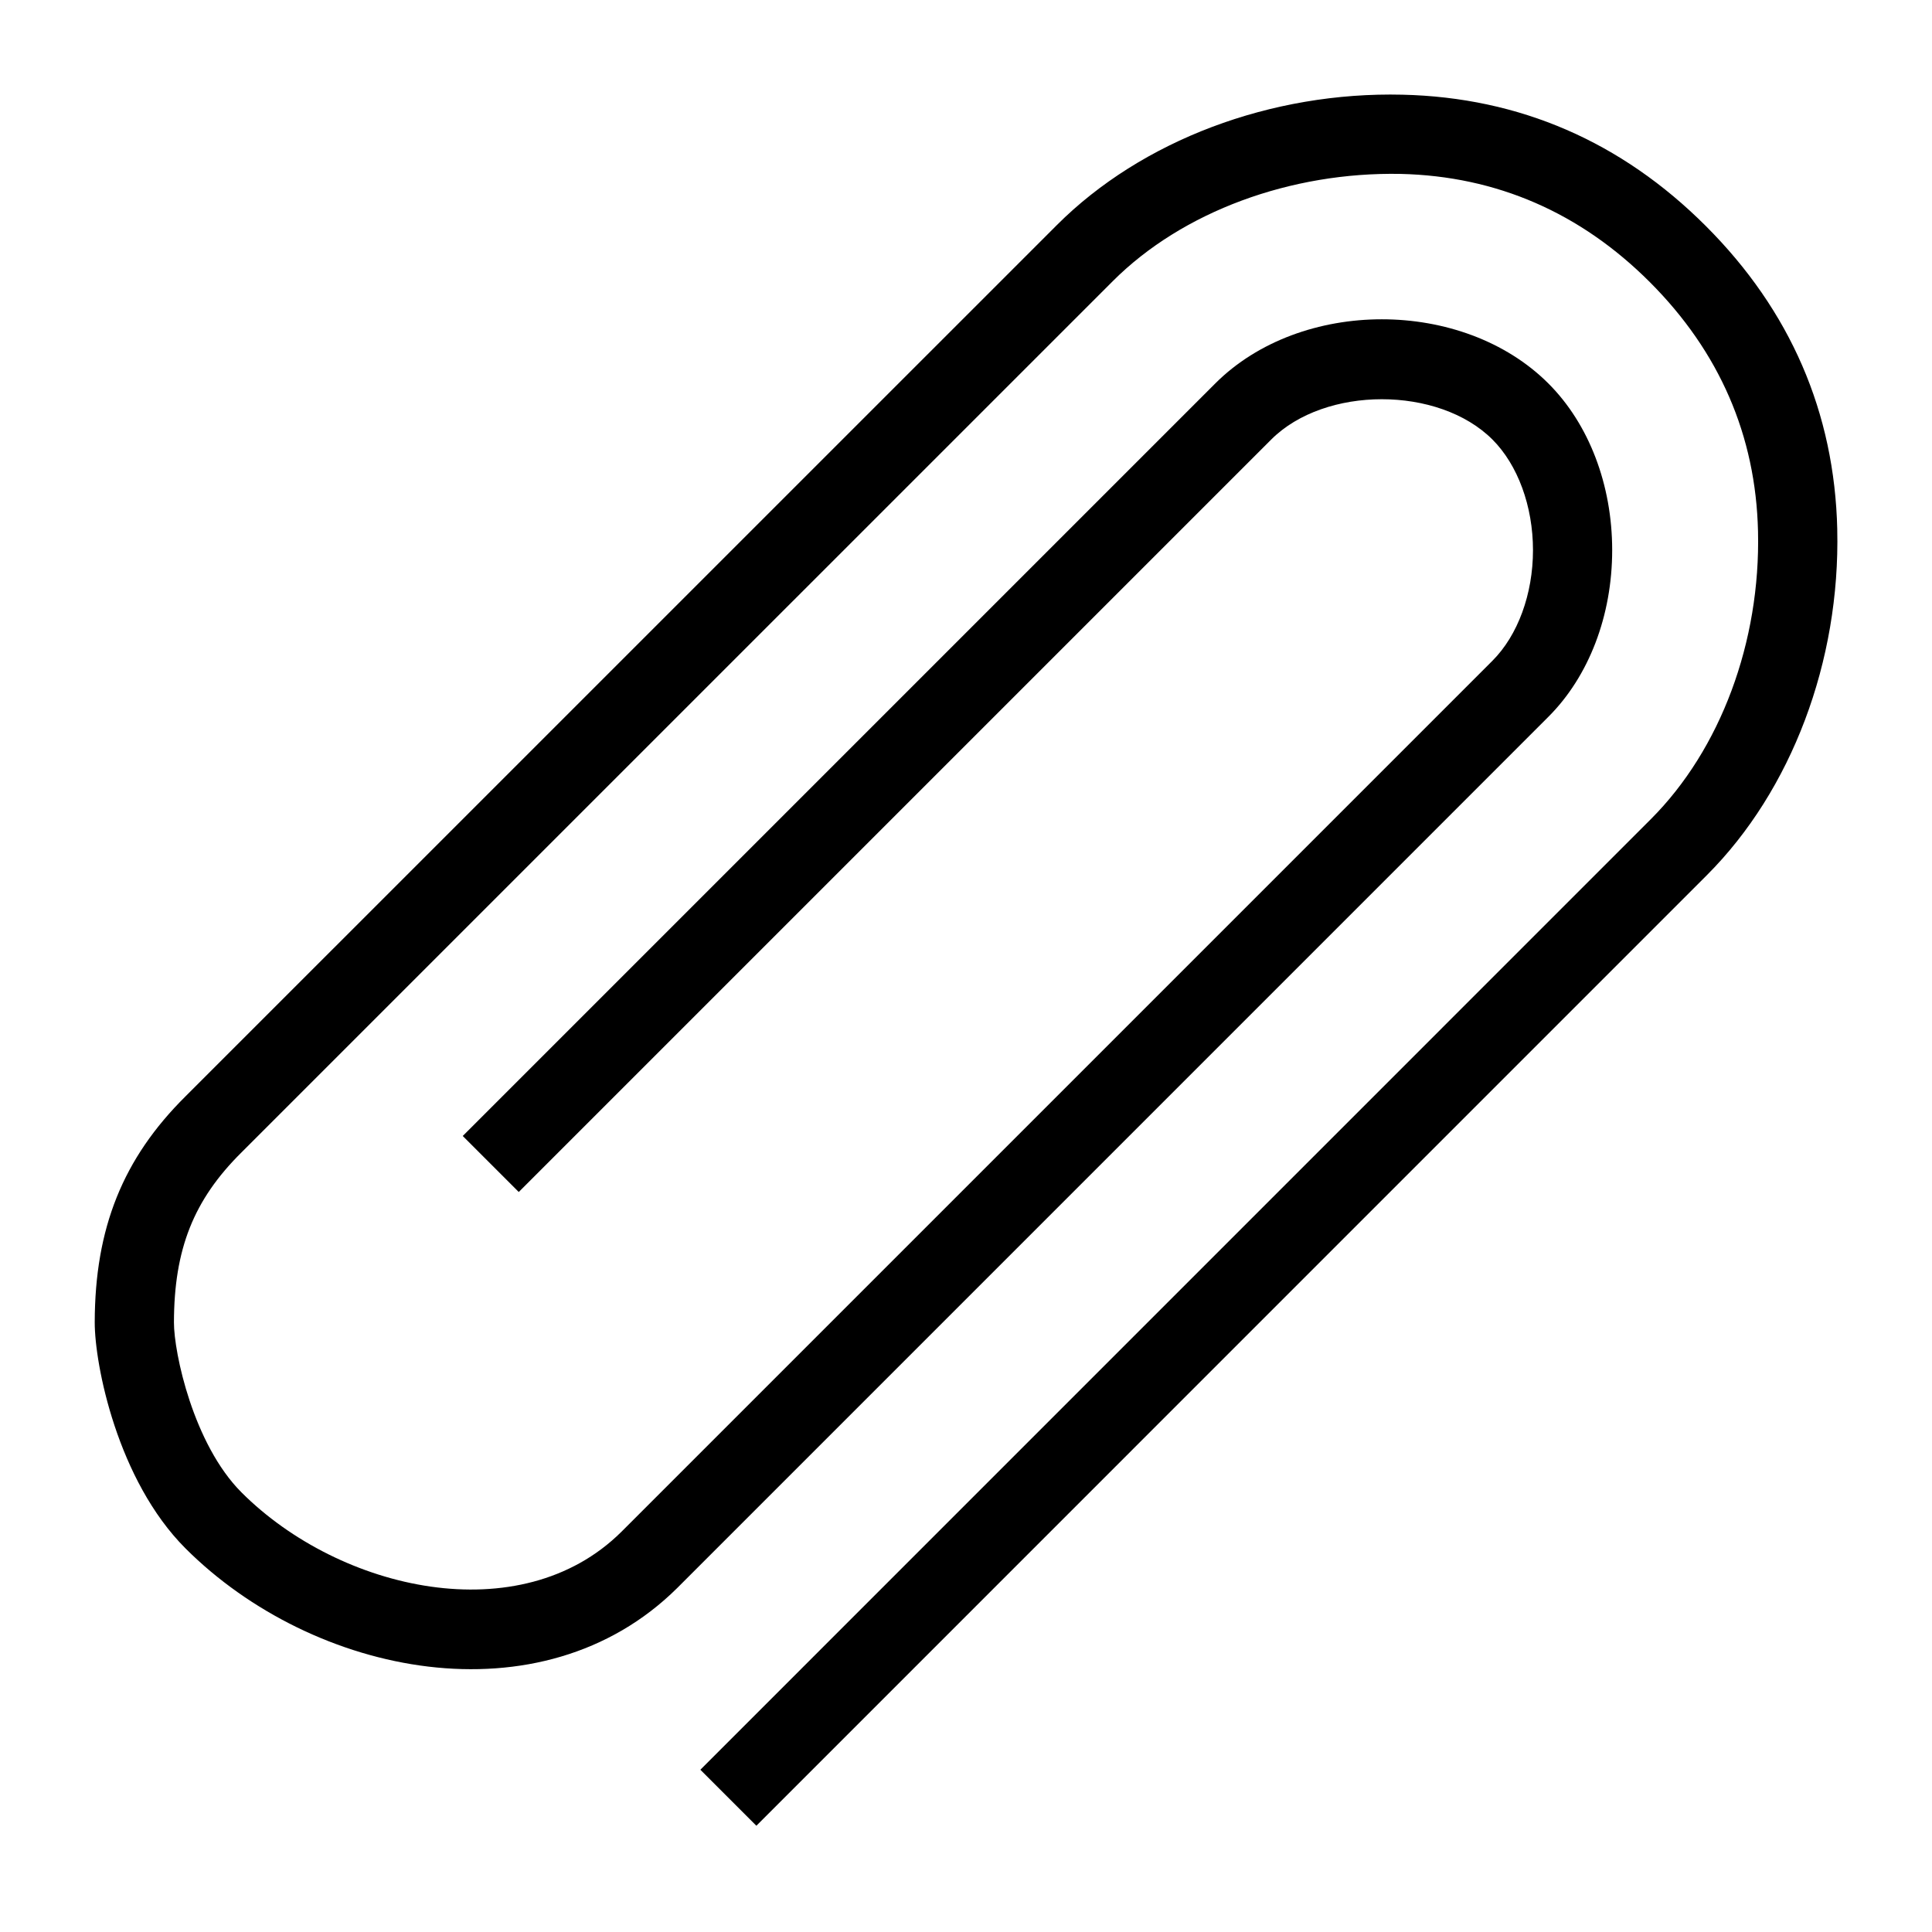
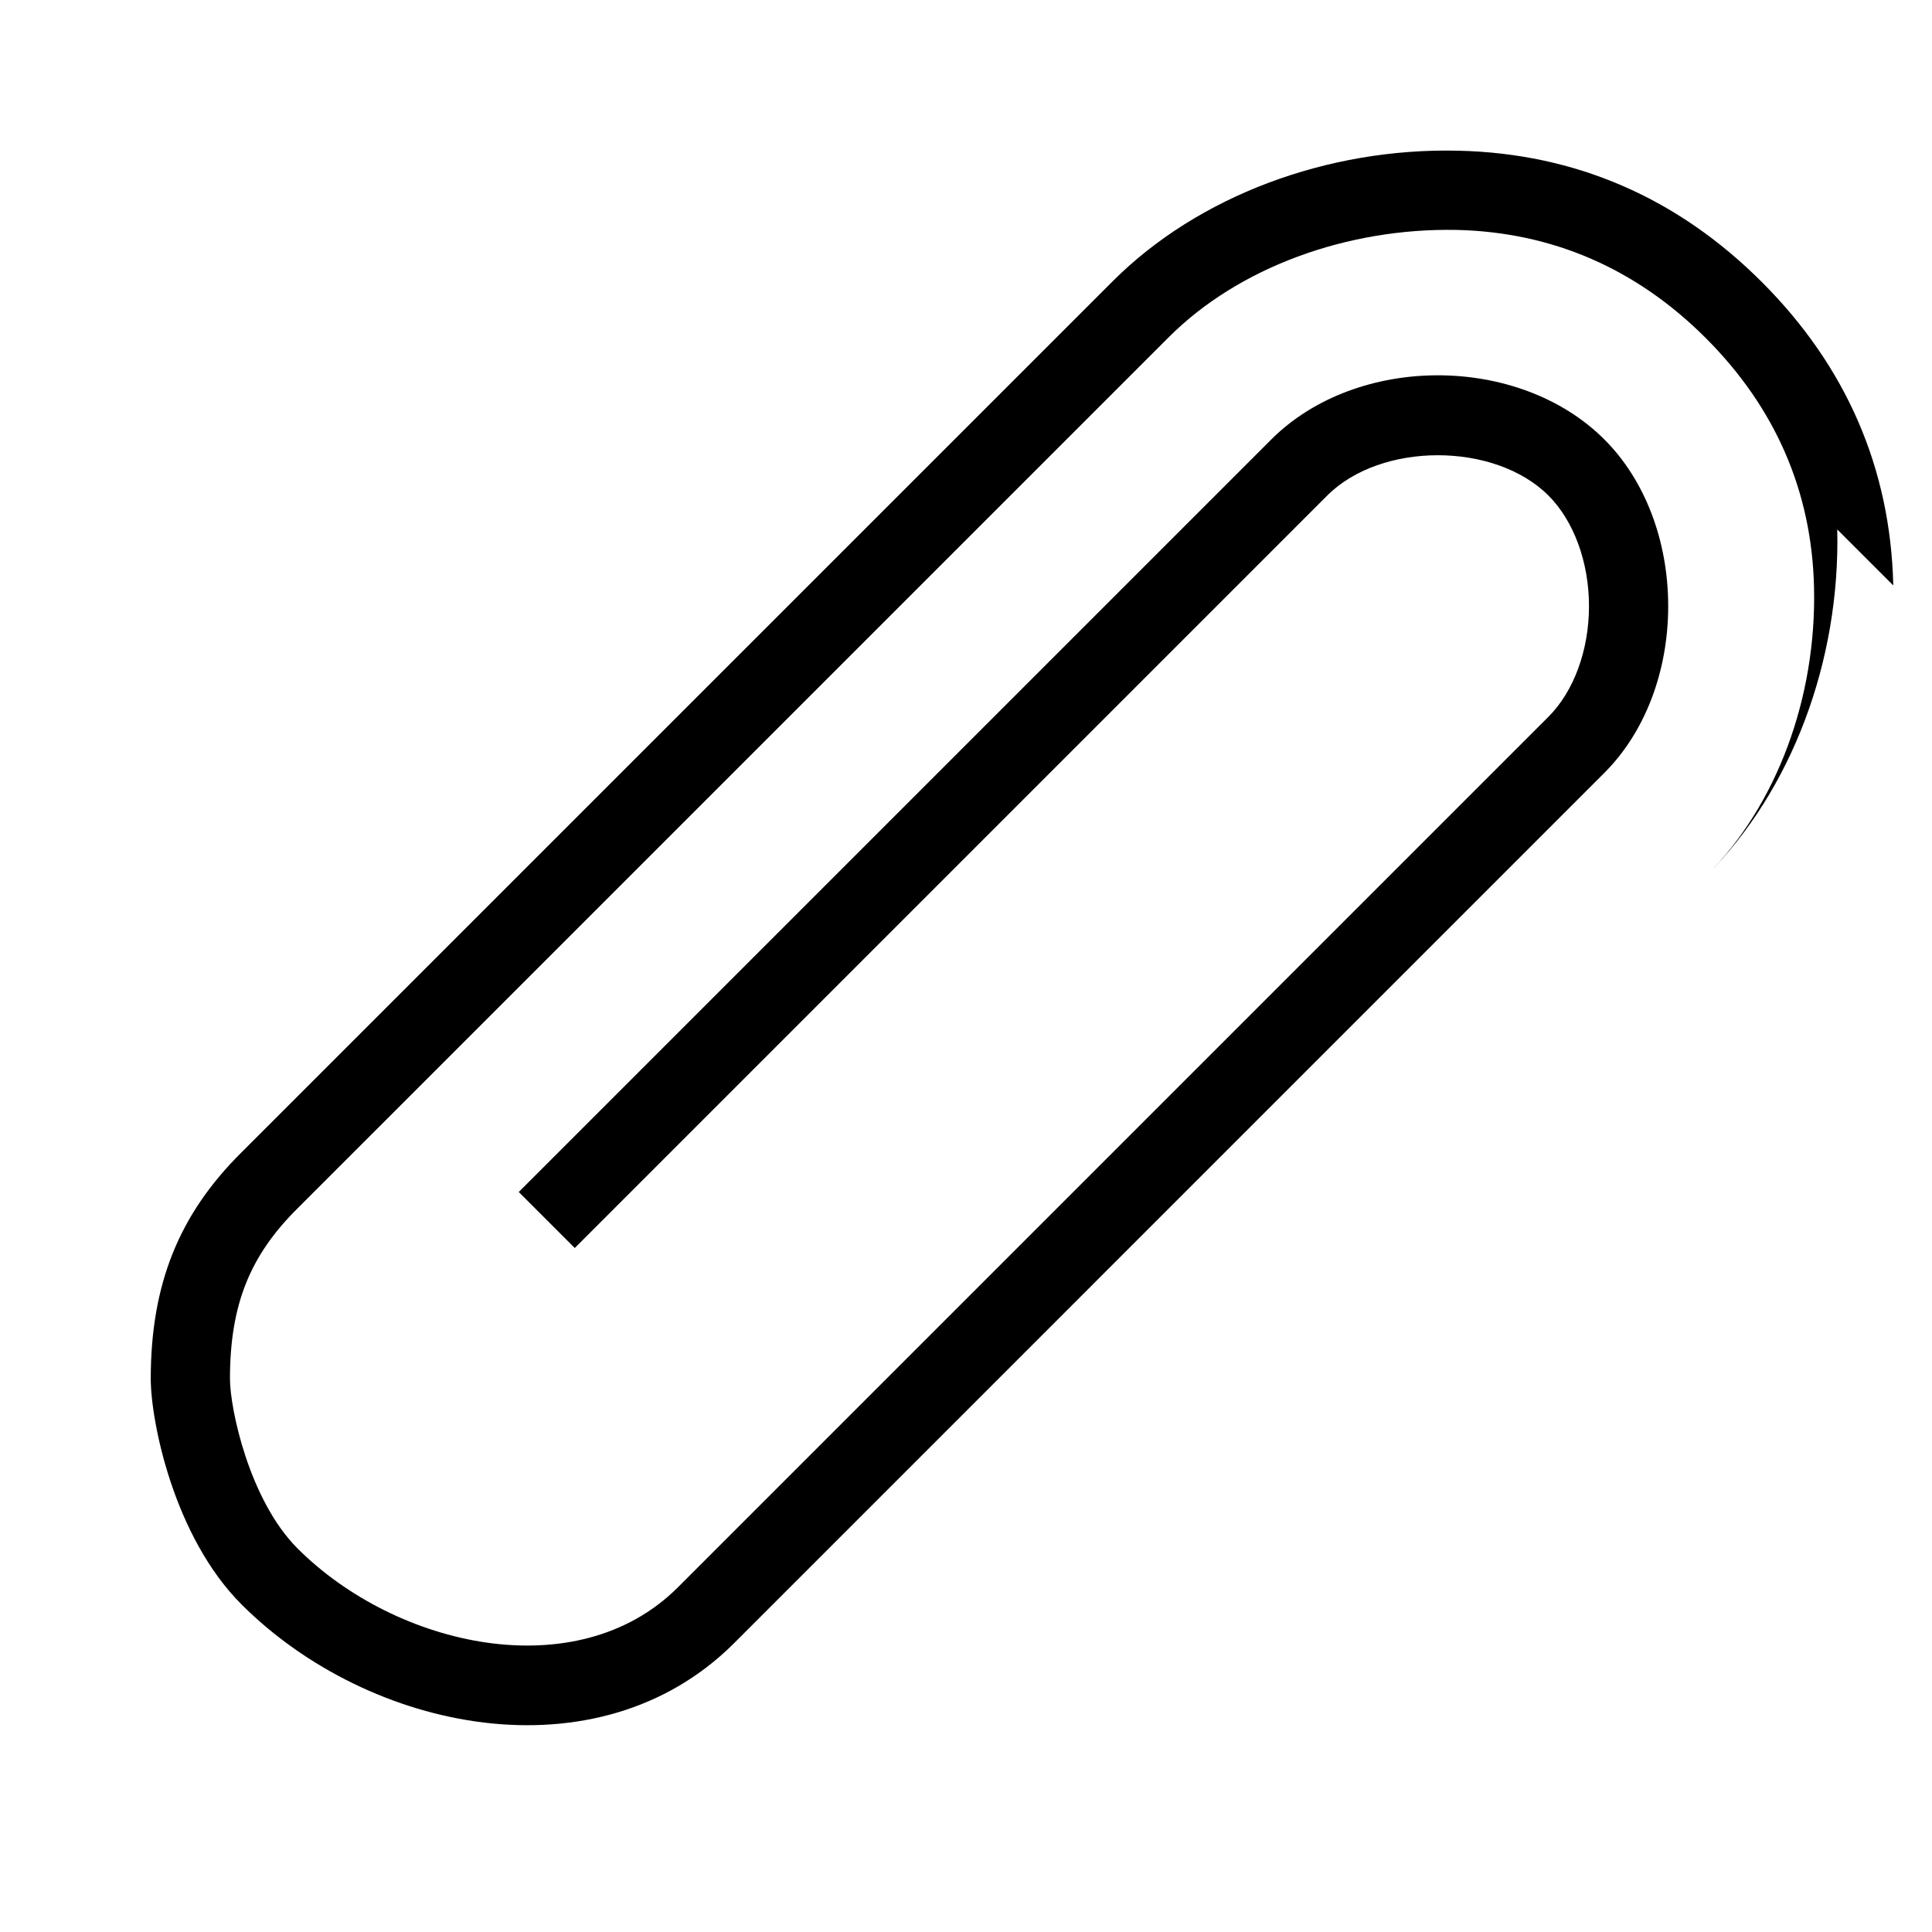
<svg xmlns="http://www.w3.org/2000/svg" fill="#000000" width="800px" height="800px" version="1.1" viewBox="144 144 512 512">
-   <path d="m630.89 284.31c0.809 34.926-12.105 69.176-34.555 91.621l-251.89 251.91-14.844-14.844 251.89-251.91c18.469-18.465 29.09-46.984 28.402-76.289-0.586-25.375-10.23-47.59-28.668-66.035-18.43-18.434-40.641-28.078-66.031-28.676-29.121-0.559-57.82 9.949-76.289 28.418l-230.9 230.89c-12.699 12.586-17.875 25.637-17.906 45.074-0.02 7.969 5.117 32.242 17.906 45.039 26.168 26.156 73.945 36.906 100.64 10.469l230.87-230.87c6.723-6.723 10.742-17.68 10.742-29.309 0-11.629-4.019-22.59-10.742-29.316-14.258-14.246-44.395-14.238-58.629 0l-199.41 199.41-14.844-14.844 199.41-199.41c22.695-22.695 65.621-22.695 88.312 0 10.73 10.73 16.891 26.824 16.891 44.156 0 17.328-6.16 33.426-16.891 44.152l-230.9 230.91c-35.988 35.656-96.422 23.344-130.29-10.508-18.051-18.055-24.078-48.707-24.059-59.914 0.039-24.965 7.461-43.445 24.086-59.918l230.88-230.86c22.449-22.453 56.723-35.398 91.625-34.559 30.965 0.723 58.004 12.434 80.379 34.812 22.398 22.395 34.102 49.438 34.82 80.395z" />
+   <path d="m630.89 284.31c0.809 34.926-12.105 69.176-34.555 91.621c18.469-18.465 29.09-46.984 28.402-76.289-0.586-25.375-10.23-47.59-28.668-66.035-18.43-18.434-40.641-28.078-66.031-28.676-29.121-0.559-57.82 9.949-76.289 28.418l-230.9 230.89c-12.699 12.586-17.875 25.637-17.906 45.074-0.02 7.969 5.117 32.242 17.906 45.039 26.168 26.156 73.945 36.906 100.64 10.469l230.87-230.87c6.723-6.723 10.742-17.68 10.742-29.309 0-11.629-4.019-22.59-10.742-29.316-14.258-14.246-44.395-14.238-58.629 0l-199.41 199.41-14.844-14.844 199.41-199.41c22.695-22.695 65.621-22.695 88.312 0 10.73 10.73 16.891 26.824 16.891 44.156 0 17.328-6.16 33.426-16.891 44.152l-230.9 230.91c-35.988 35.656-96.422 23.344-130.29-10.508-18.051-18.055-24.078-48.707-24.059-59.914 0.039-24.965 7.461-43.445 24.086-59.918l230.88-230.86c22.449-22.453 56.723-35.398 91.625-34.559 30.965 0.723 58.004 12.434 80.379 34.812 22.398 22.395 34.102 49.438 34.82 80.395z" />
</svg>